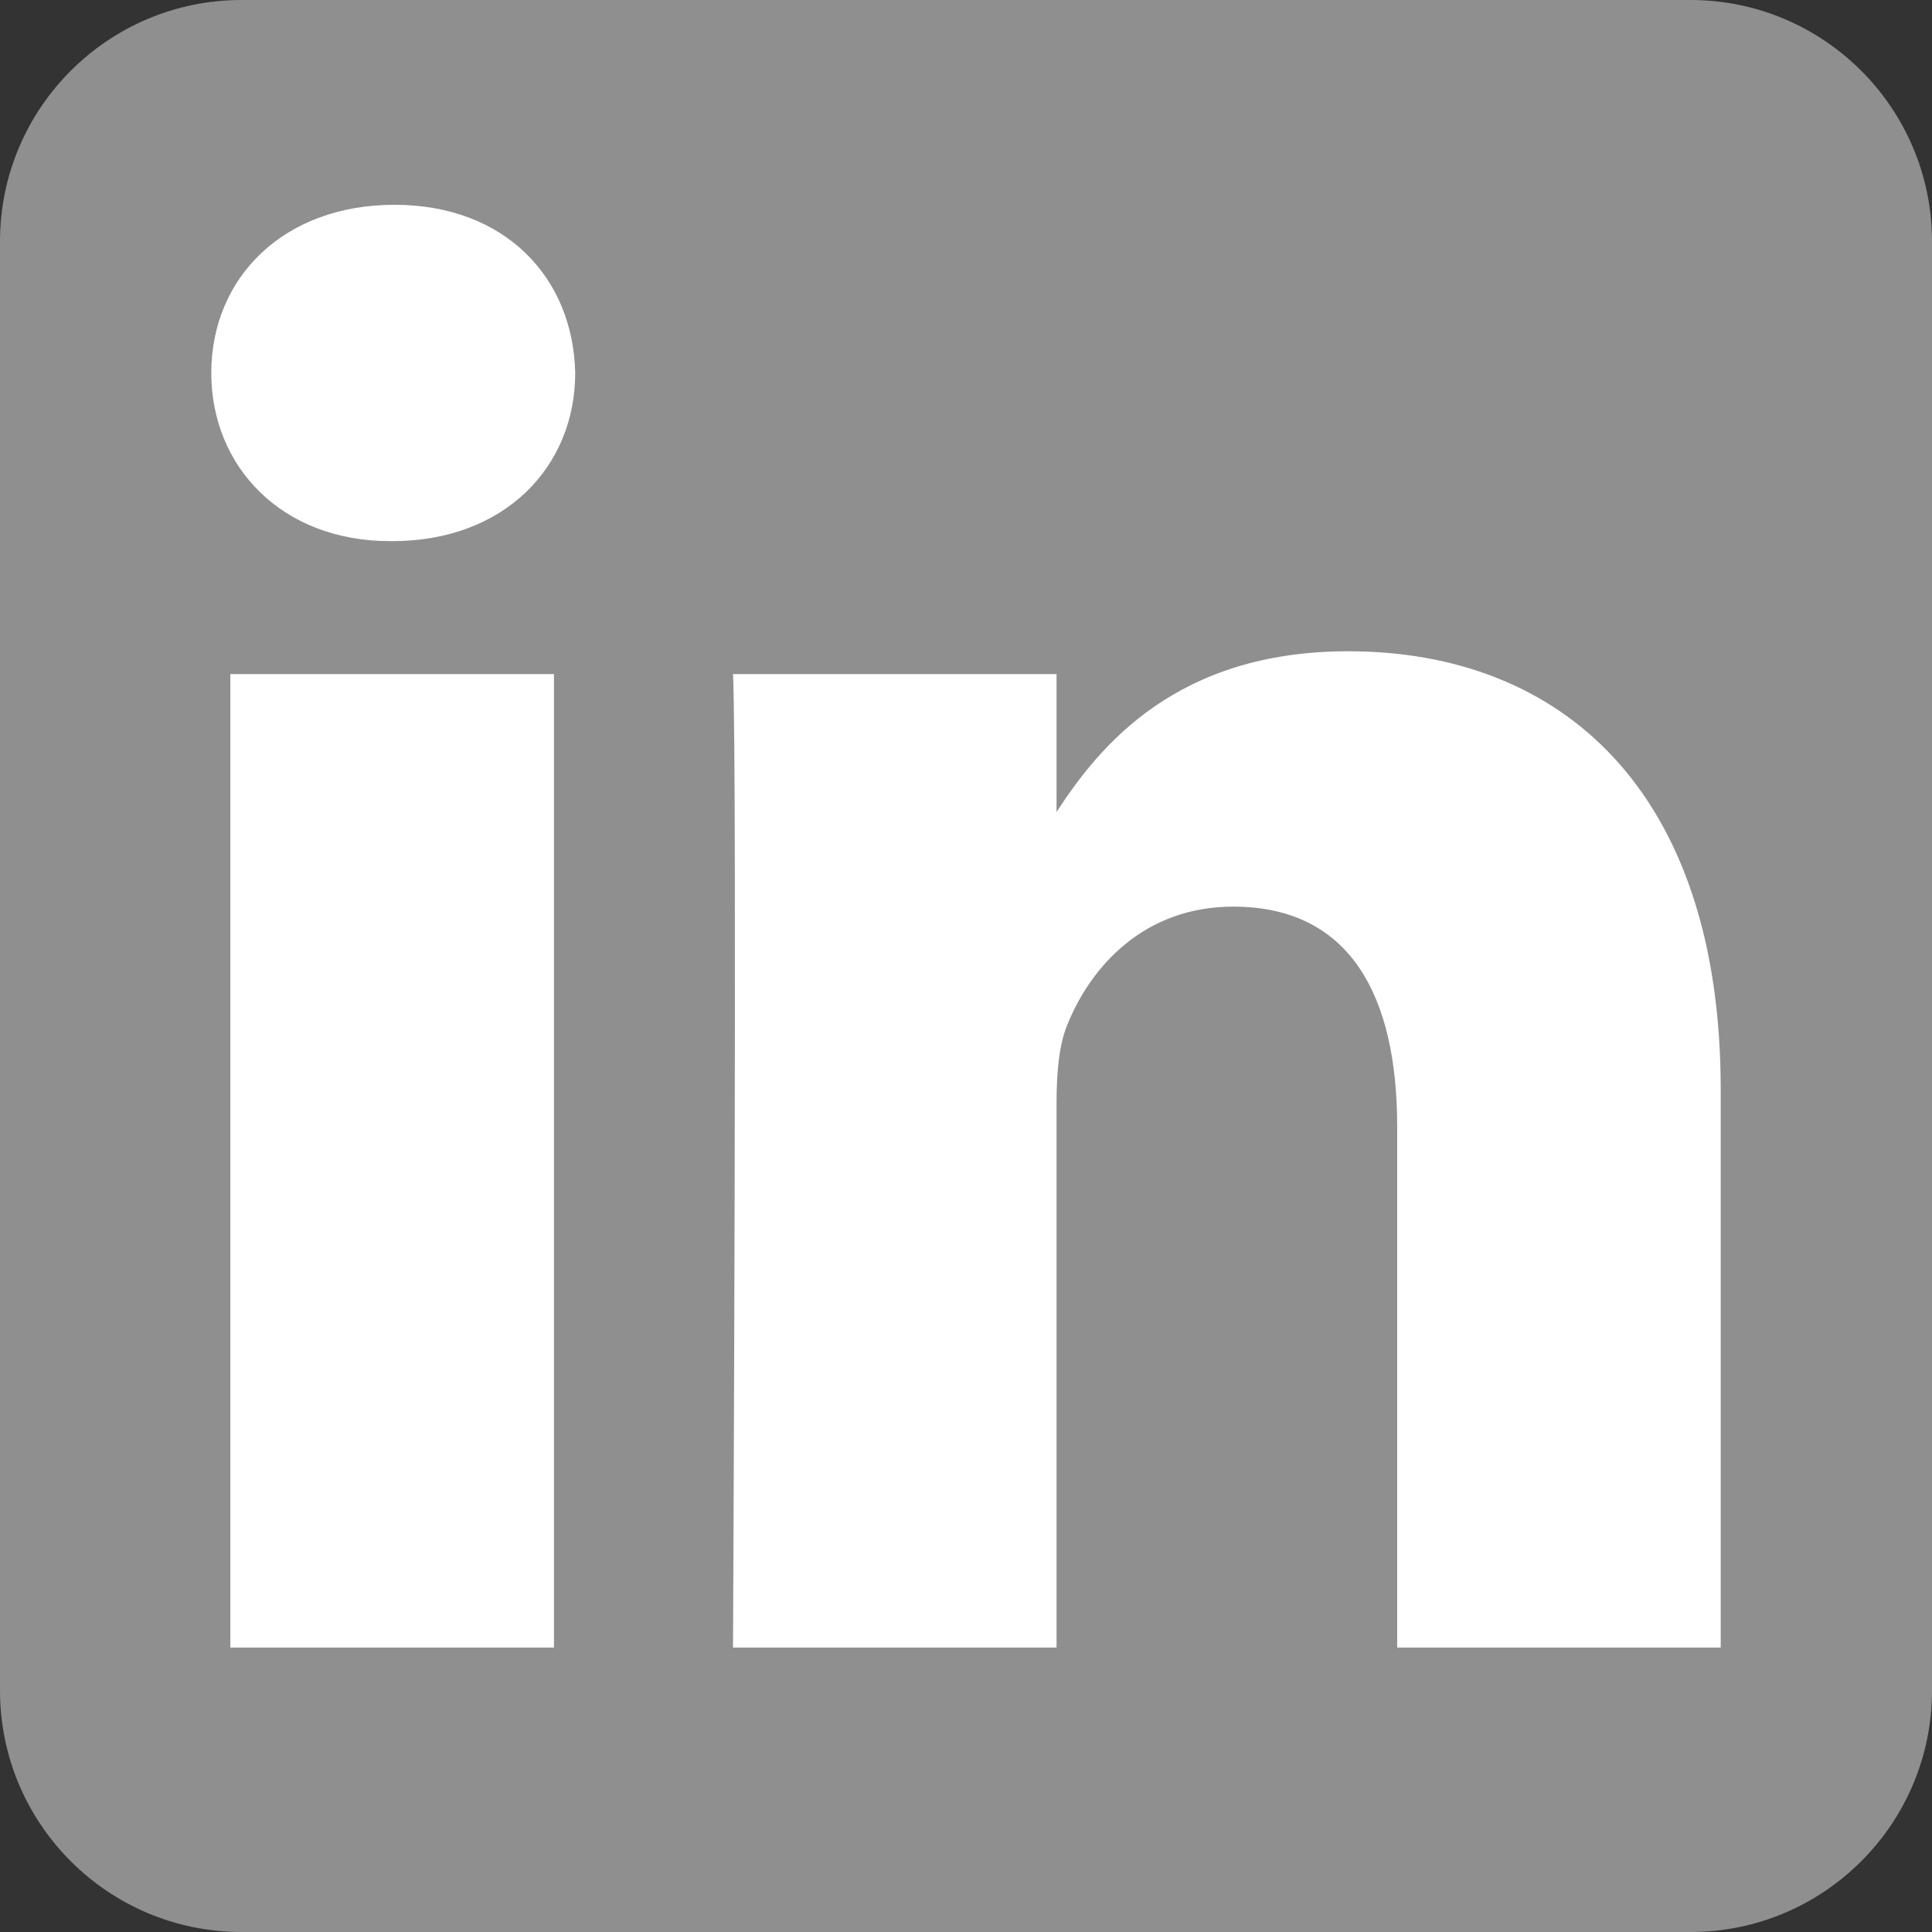
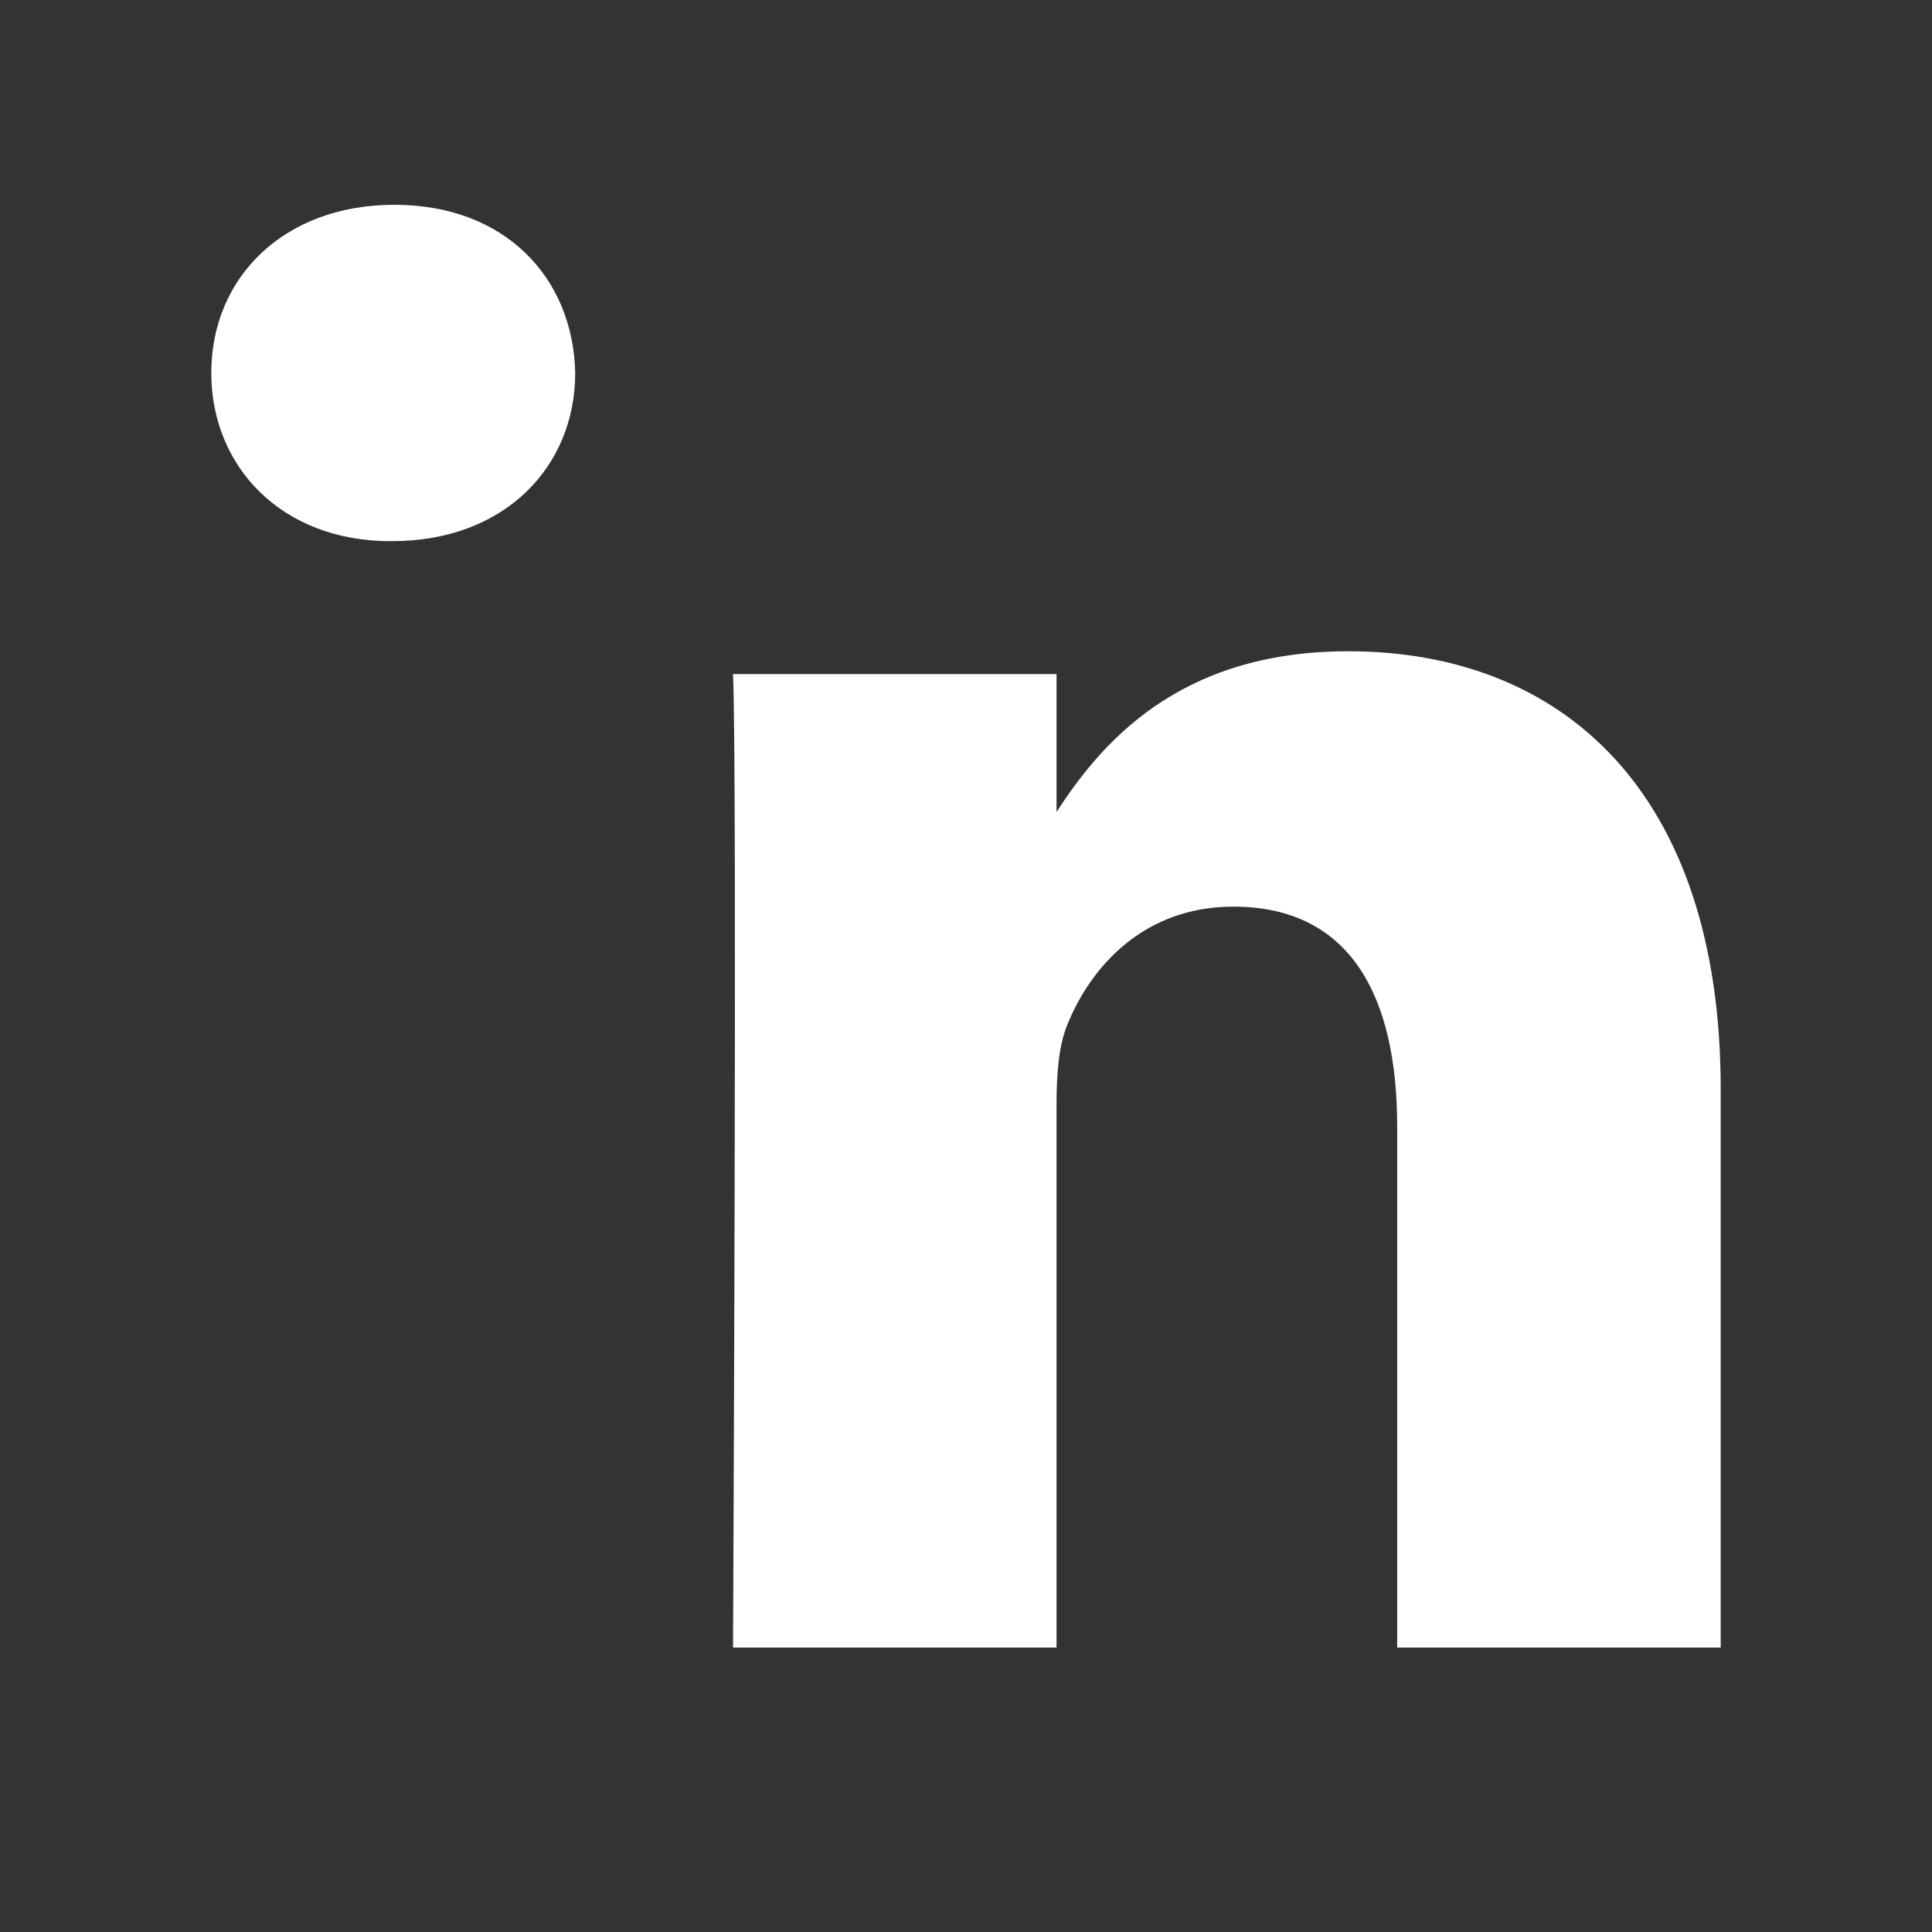
<svg xmlns="http://www.w3.org/2000/svg" fill="none" height="100%" overflow="visible" preserveAspectRatio="none" style="display: block;" viewBox="0 0 22 22" width="100%">
  <rect x="0" y="0" width="22" height="22" fill="#333333" stroke="none" />
  <g clip-path="url(#clip0_0_653)" id="Social link 2">
    <g id="Vector">
-       <path clip-rule="evenodd" d="M22 2.75C22 1.232 20.768 0 19.25 0H2.75C1.232 0 0 1.232 0 2.75V19.25C0 20.768 1.232 22 2.75 22H19.25C20.768 22 22 20.768 22 19.25V2.75Z" fill="white" fill-opacity="0.45" fill-rule="evenodd" />
-       <path d="M6.308 7.676H2.623V18.761H6.308V7.676Z" fill="white" />
+       <path d="M6.308 7.676V18.761H6.308V7.676Z" fill="white" />
      <path d="M4.491 2.332C3.23 2.332 2.406 3.161 2.406 4.247C2.406 5.311 3.205 6.162 4.442 6.162H4.466C5.751 6.162 6.55 5.311 6.55 4.247C6.527 3.161 5.751 2.332 4.491 2.332Z" fill="white" />
      <path d="M15.352 7.416C13.397 7.416 12.522 8.491 12.031 9.246V7.676H8.347C8.396 8.716 8.347 18.761 8.347 18.761H12.031V12.57C12.031 12.239 12.055 11.908 12.153 11.671C12.419 11.009 13.025 10.324 14.043 10.324C15.376 10.324 15.91 11.341 15.91 12.83V18.761H19.594V12.404C19.594 9 17.776 7.416 15.352 7.416Z" fill="white" />
    </g>
  </g>
  <defs>
    <clipPath id="clip0_0_653">
      <rect fill="white" height="22" width="22" />
    </clipPath>
  </defs>
</svg>